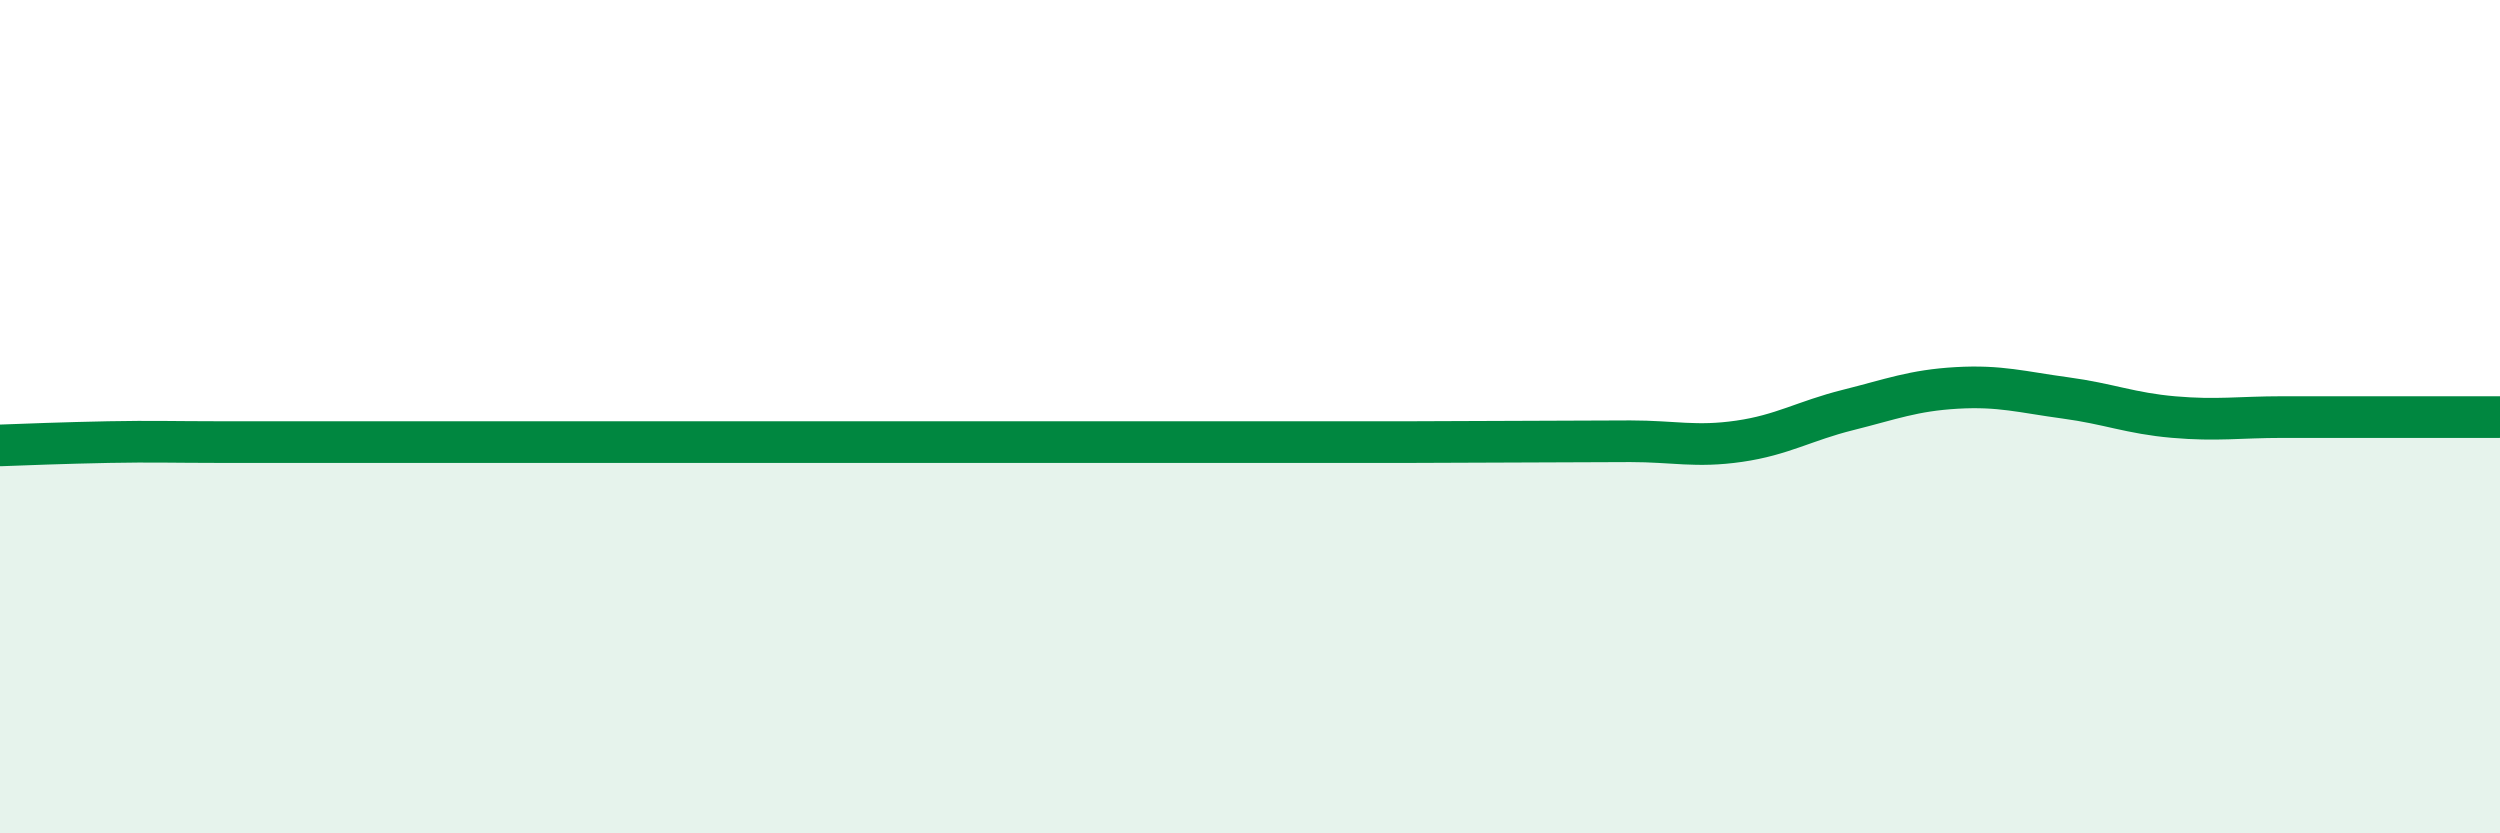
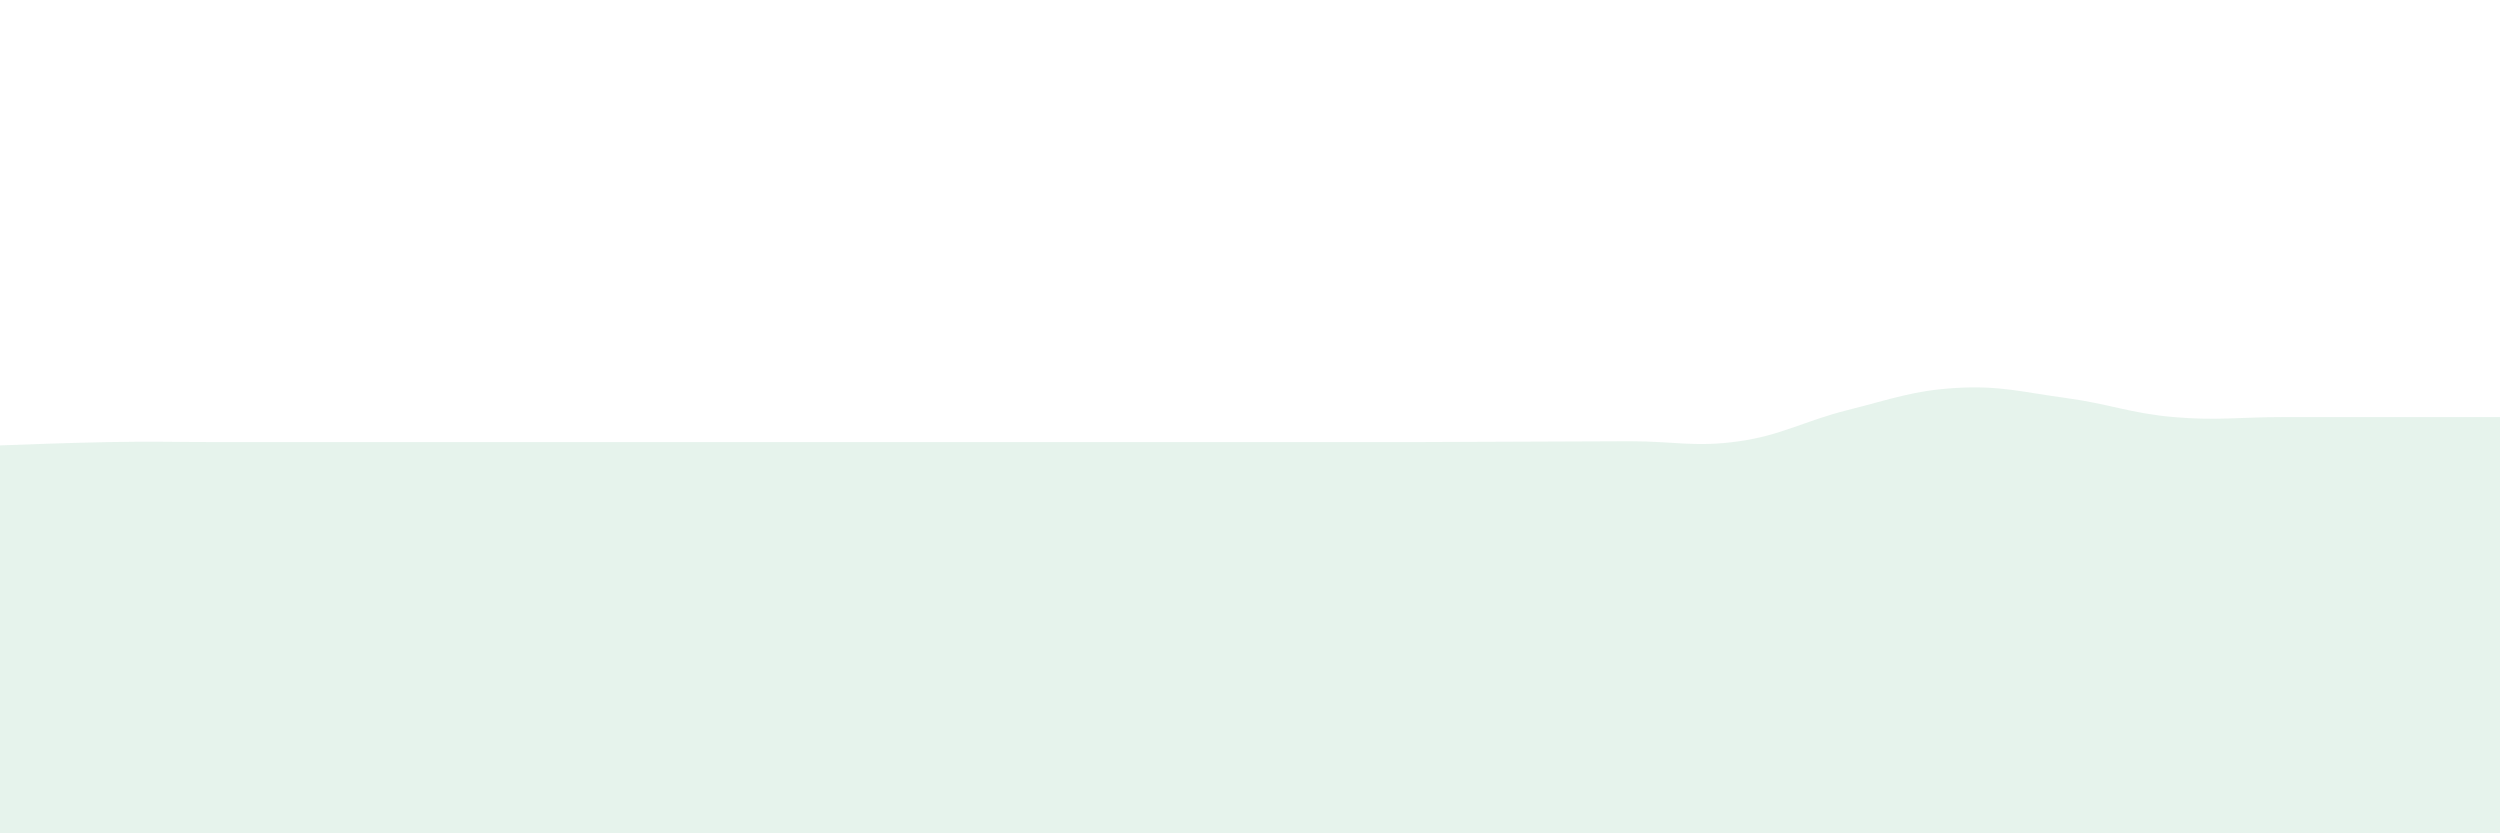
<svg xmlns="http://www.w3.org/2000/svg" width="60" height="20" viewBox="0 0 60 20">
  <path d="M 0,10.69 C 0.52,10.67 1.57,10.63 2.61,10.61 C 3.65,10.59 4.18,10.61 5.22,10.61 C 6.26,10.61 6.79,10.61 7.83,10.61 C 8.87,10.61 9.39,10.61 10.43,10.61 C 11.47,10.61 12,10.61 13.04,10.61 C 14.08,10.61 14.61,10.61 15.65,10.61 C 16.69,10.61 17.22,10.61 18.26,10.61 C 19.3,10.61 19.83,10.61 20.87,10.61 C 21.91,10.61 22.44,10.61 23.48,10.61 C 24.52,10.61 25.05,10.61 26.09,10.61 C 27.13,10.61 27.66,10.61 28.7,10.61 C 29.74,10.61 30.26,10.61 31.3,10.61 C 32.34,10.61 32.87,10.61 33.91,10.61 C 34.95,10.61 35.48,10.6 36.52,10.6 C 37.56,10.6 38.09,10.59 39.13,10.59 C 40.17,10.59 40.7,10.74 41.74,10.59 C 42.78,10.44 43.31,10.1 44.35,9.84 C 45.39,9.58 45.92,9.37 46.96,9.31 C 48,9.25 48.53,9.41 49.57,9.55 C 50.61,9.69 51.13,9.92 52.17,10.01 C 53.21,10.1 53.74,10.01 54.78,10.01 C 55.82,10.01 56.35,10.01 57.39,10.01 C 58.43,10.01 59.48,10.01 60,10.01L60 20L0 20Z" fill="#008740" opacity="0.1" stroke-linecap="round" stroke-linejoin="round" />
-   <path d="M 0,10.69 C 0.52,10.67 1.57,10.63 2.61,10.61 C 3.65,10.59 4.18,10.61 5.22,10.61 C 6.26,10.61 6.79,10.61 7.83,10.61 C 8.87,10.61 9.39,10.61 10.43,10.61 C 11.47,10.61 12,10.61 13.04,10.61 C 14.08,10.61 14.61,10.61 15.65,10.61 C 16.69,10.61 17.22,10.61 18.26,10.61 C 19.3,10.61 19.83,10.61 20.87,10.61 C 21.91,10.61 22.44,10.61 23.48,10.61 C 24.52,10.61 25.05,10.61 26.09,10.61 C 27.13,10.61 27.66,10.61 28.7,10.61 C 29.74,10.61 30.26,10.61 31.3,10.61 C 32.34,10.61 32.87,10.61 33.91,10.61 C 34.95,10.61 35.48,10.6 36.52,10.6 C 37.56,10.6 38.09,10.59 39.13,10.59 C 40.17,10.59 40.7,10.74 41.74,10.59 C 42.78,10.44 43.31,10.1 44.35,9.84 C 45.39,9.58 45.92,9.37 46.96,9.31 C 48,9.25 48.53,9.41 49.57,9.55 C 50.61,9.69 51.13,9.92 52.17,10.01 C 53.21,10.1 53.74,10.01 54.78,10.01 C 55.82,10.01 56.35,10.01 57.39,10.01 C 58.43,10.01 59.48,10.01 60,10.01" stroke="#008740" stroke-width="1" fill="none" stroke-linecap="round" stroke-linejoin="round" />
</svg>